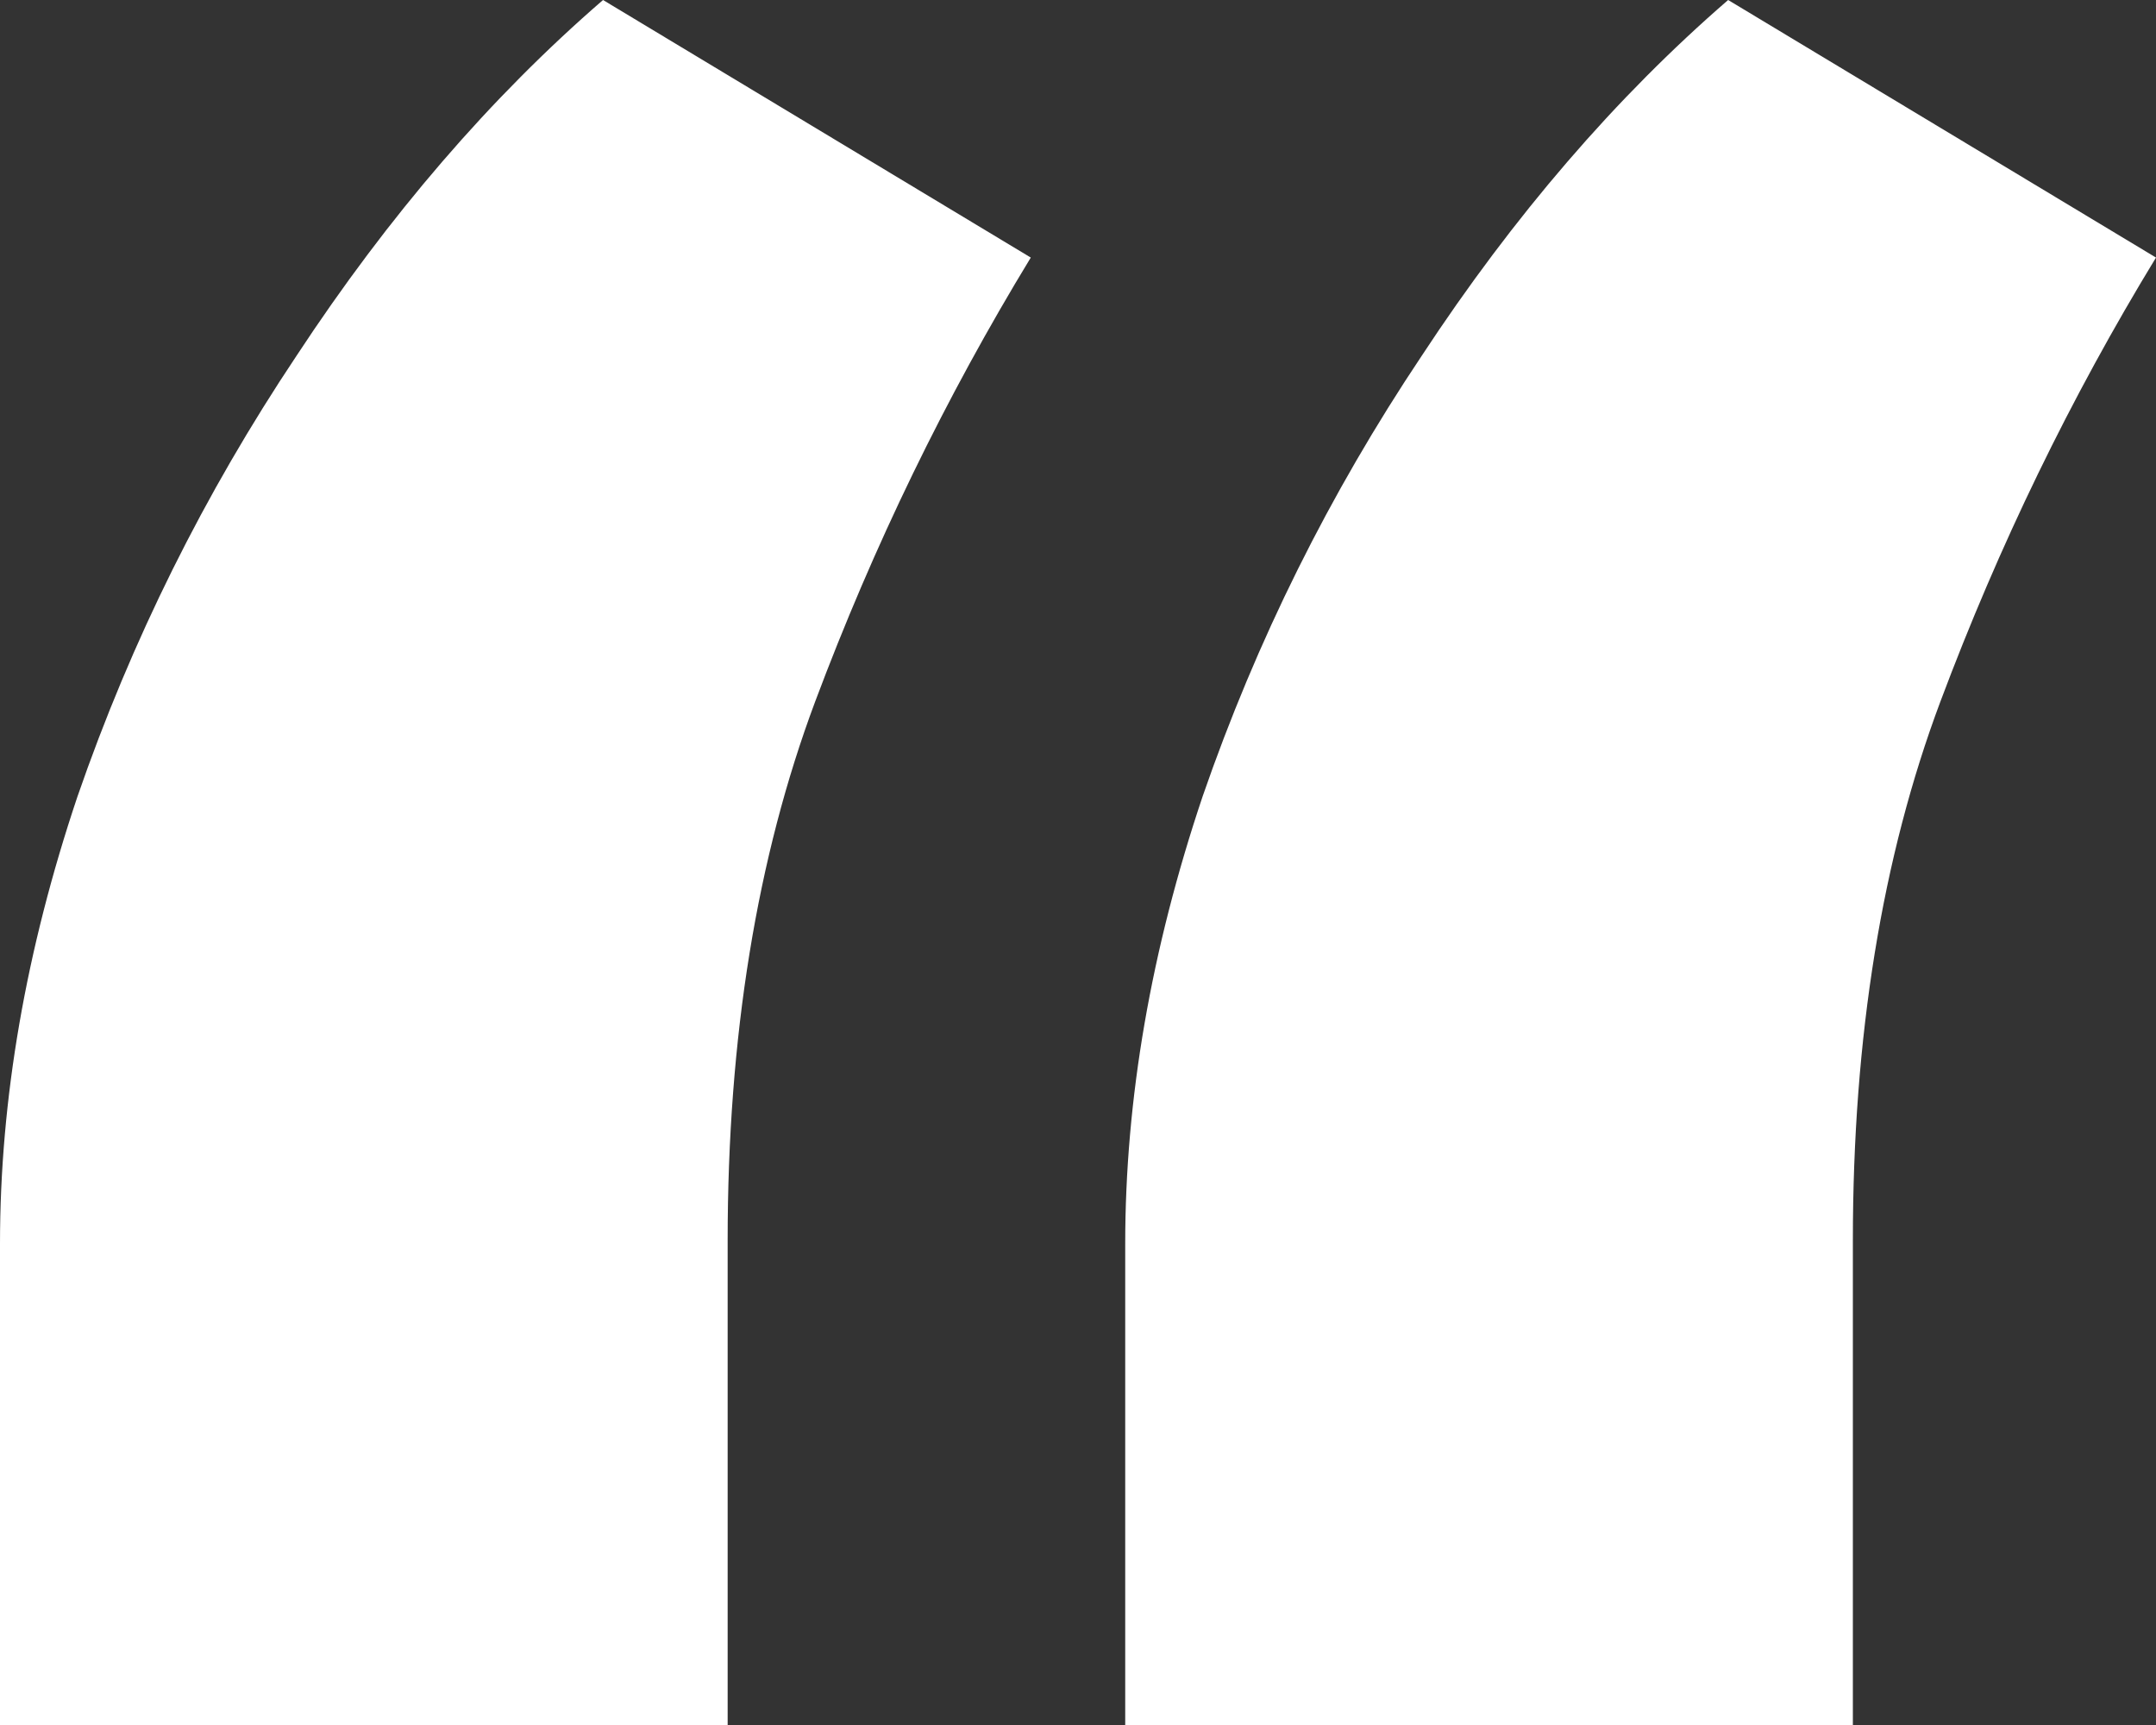
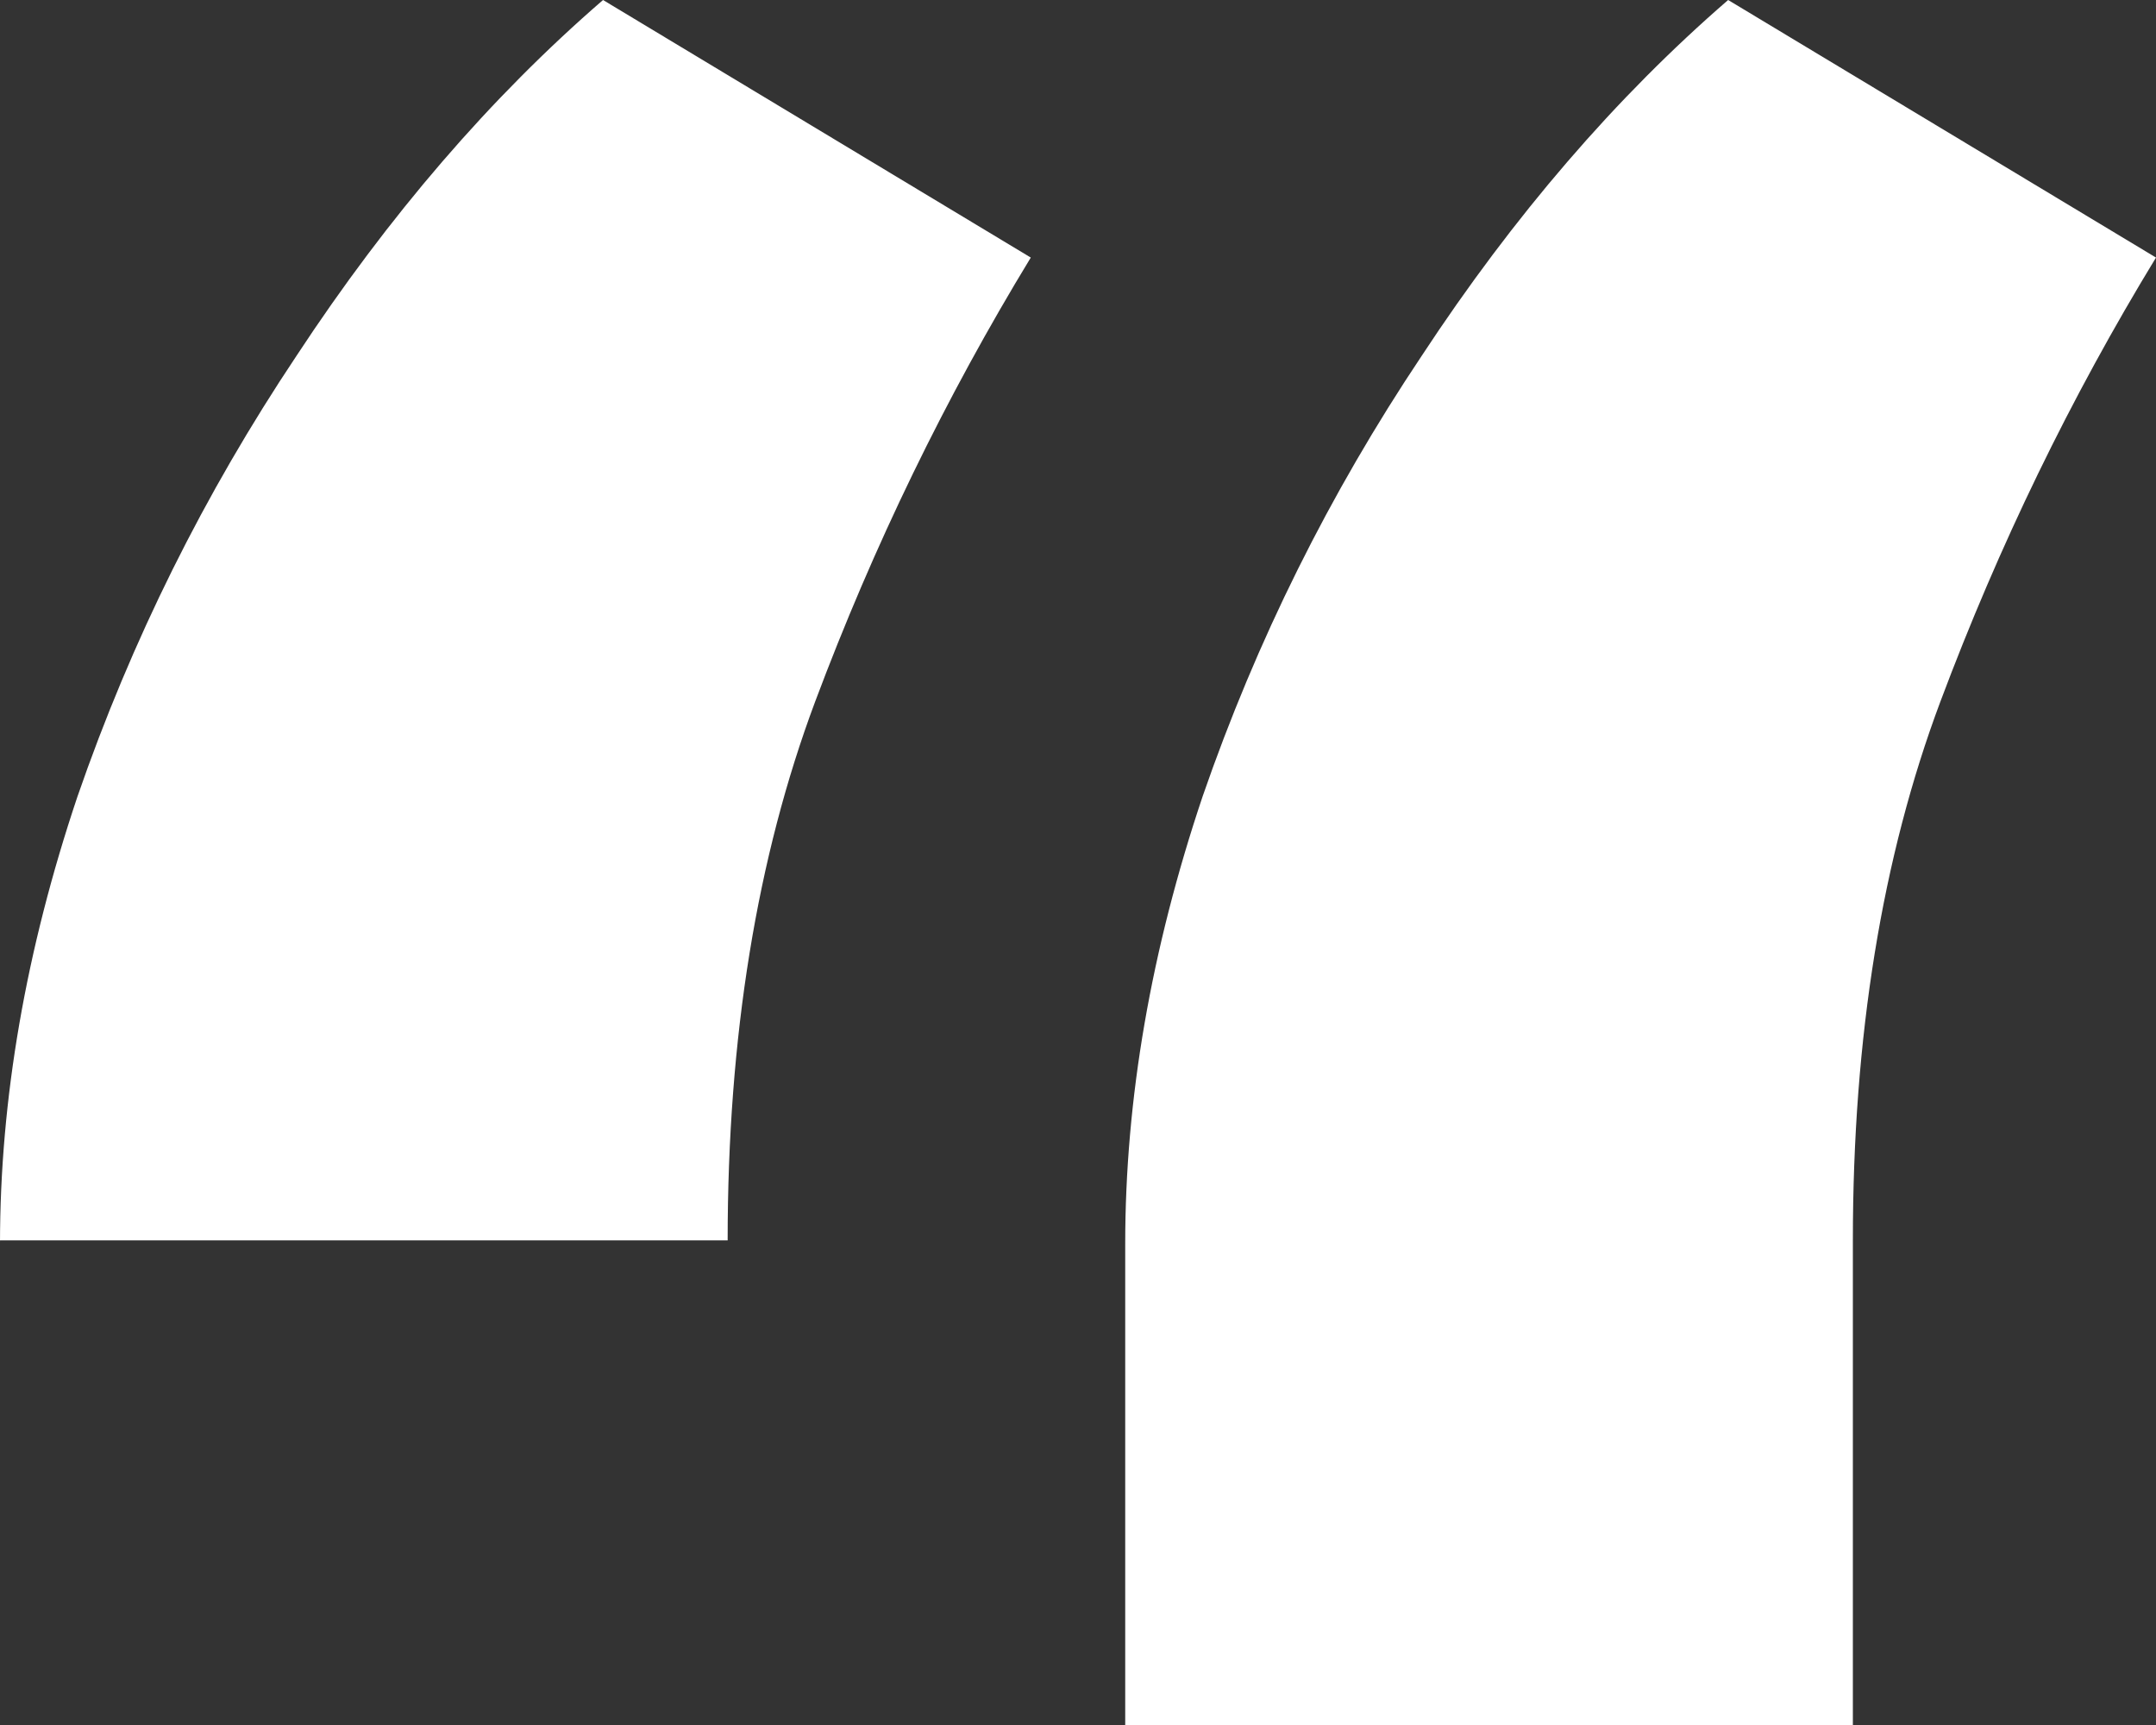
<svg xmlns="http://www.w3.org/2000/svg" width="20" height="16" viewBox="0 0 20 16" fill="none">
  <rect x="0" y="0" width="20" height="16" fill="#333333" stroke="none" />
-   <path d="M0 16V11.536C0 10.195 0.24 8.812 0.719 7.387C1.219 5.941 1.896 4.579 2.75 3.301C3.604 2.001 4.552 0.901 5.594 0L9.562 2.389C8.771 3.688 8.104 5.061 7.562 6.507C7.021 7.953 6.75 9.619 6.75 11.505V16H0ZM10.438 16V11.536C10.438 10.195 10.677 8.812 11.156 7.387C11.656 5.941 12.333 4.579 13.188 3.301C14.042 2.001 14.99 0.901 16.031 0L20 2.389C19.208 3.688 18.542 5.061 18 6.507C17.458 7.953 17.188 9.619 17.188 11.505V16H10.438Z" fill="white" />
+   <path d="M0 16V11.536C0 10.195 0.24 8.812 0.719 7.387C1.219 5.941 1.896 4.579 2.75 3.301C3.604 2.001 4.552 0.901 5.594 0L9.562 2.389C8.771 3.688 8.104 5.061 7.562 6.507C7.021 7.953 6.75 9.619 6.75 11.505H0ZM10.438 16V11.536C10.438 10.195 10.677 8.812 11.156 7.387C11.656 5.941 12.333 4.579 13.188 3.301C14.042 2.001 14.99 0.901 16.031 0L20 2.389C19.208 3.688 18.542 5.061 18 6.507C17.458 7.953 17.188 9.619 17.188 11.505V16H10.438Z" fill="white" />
</svg>